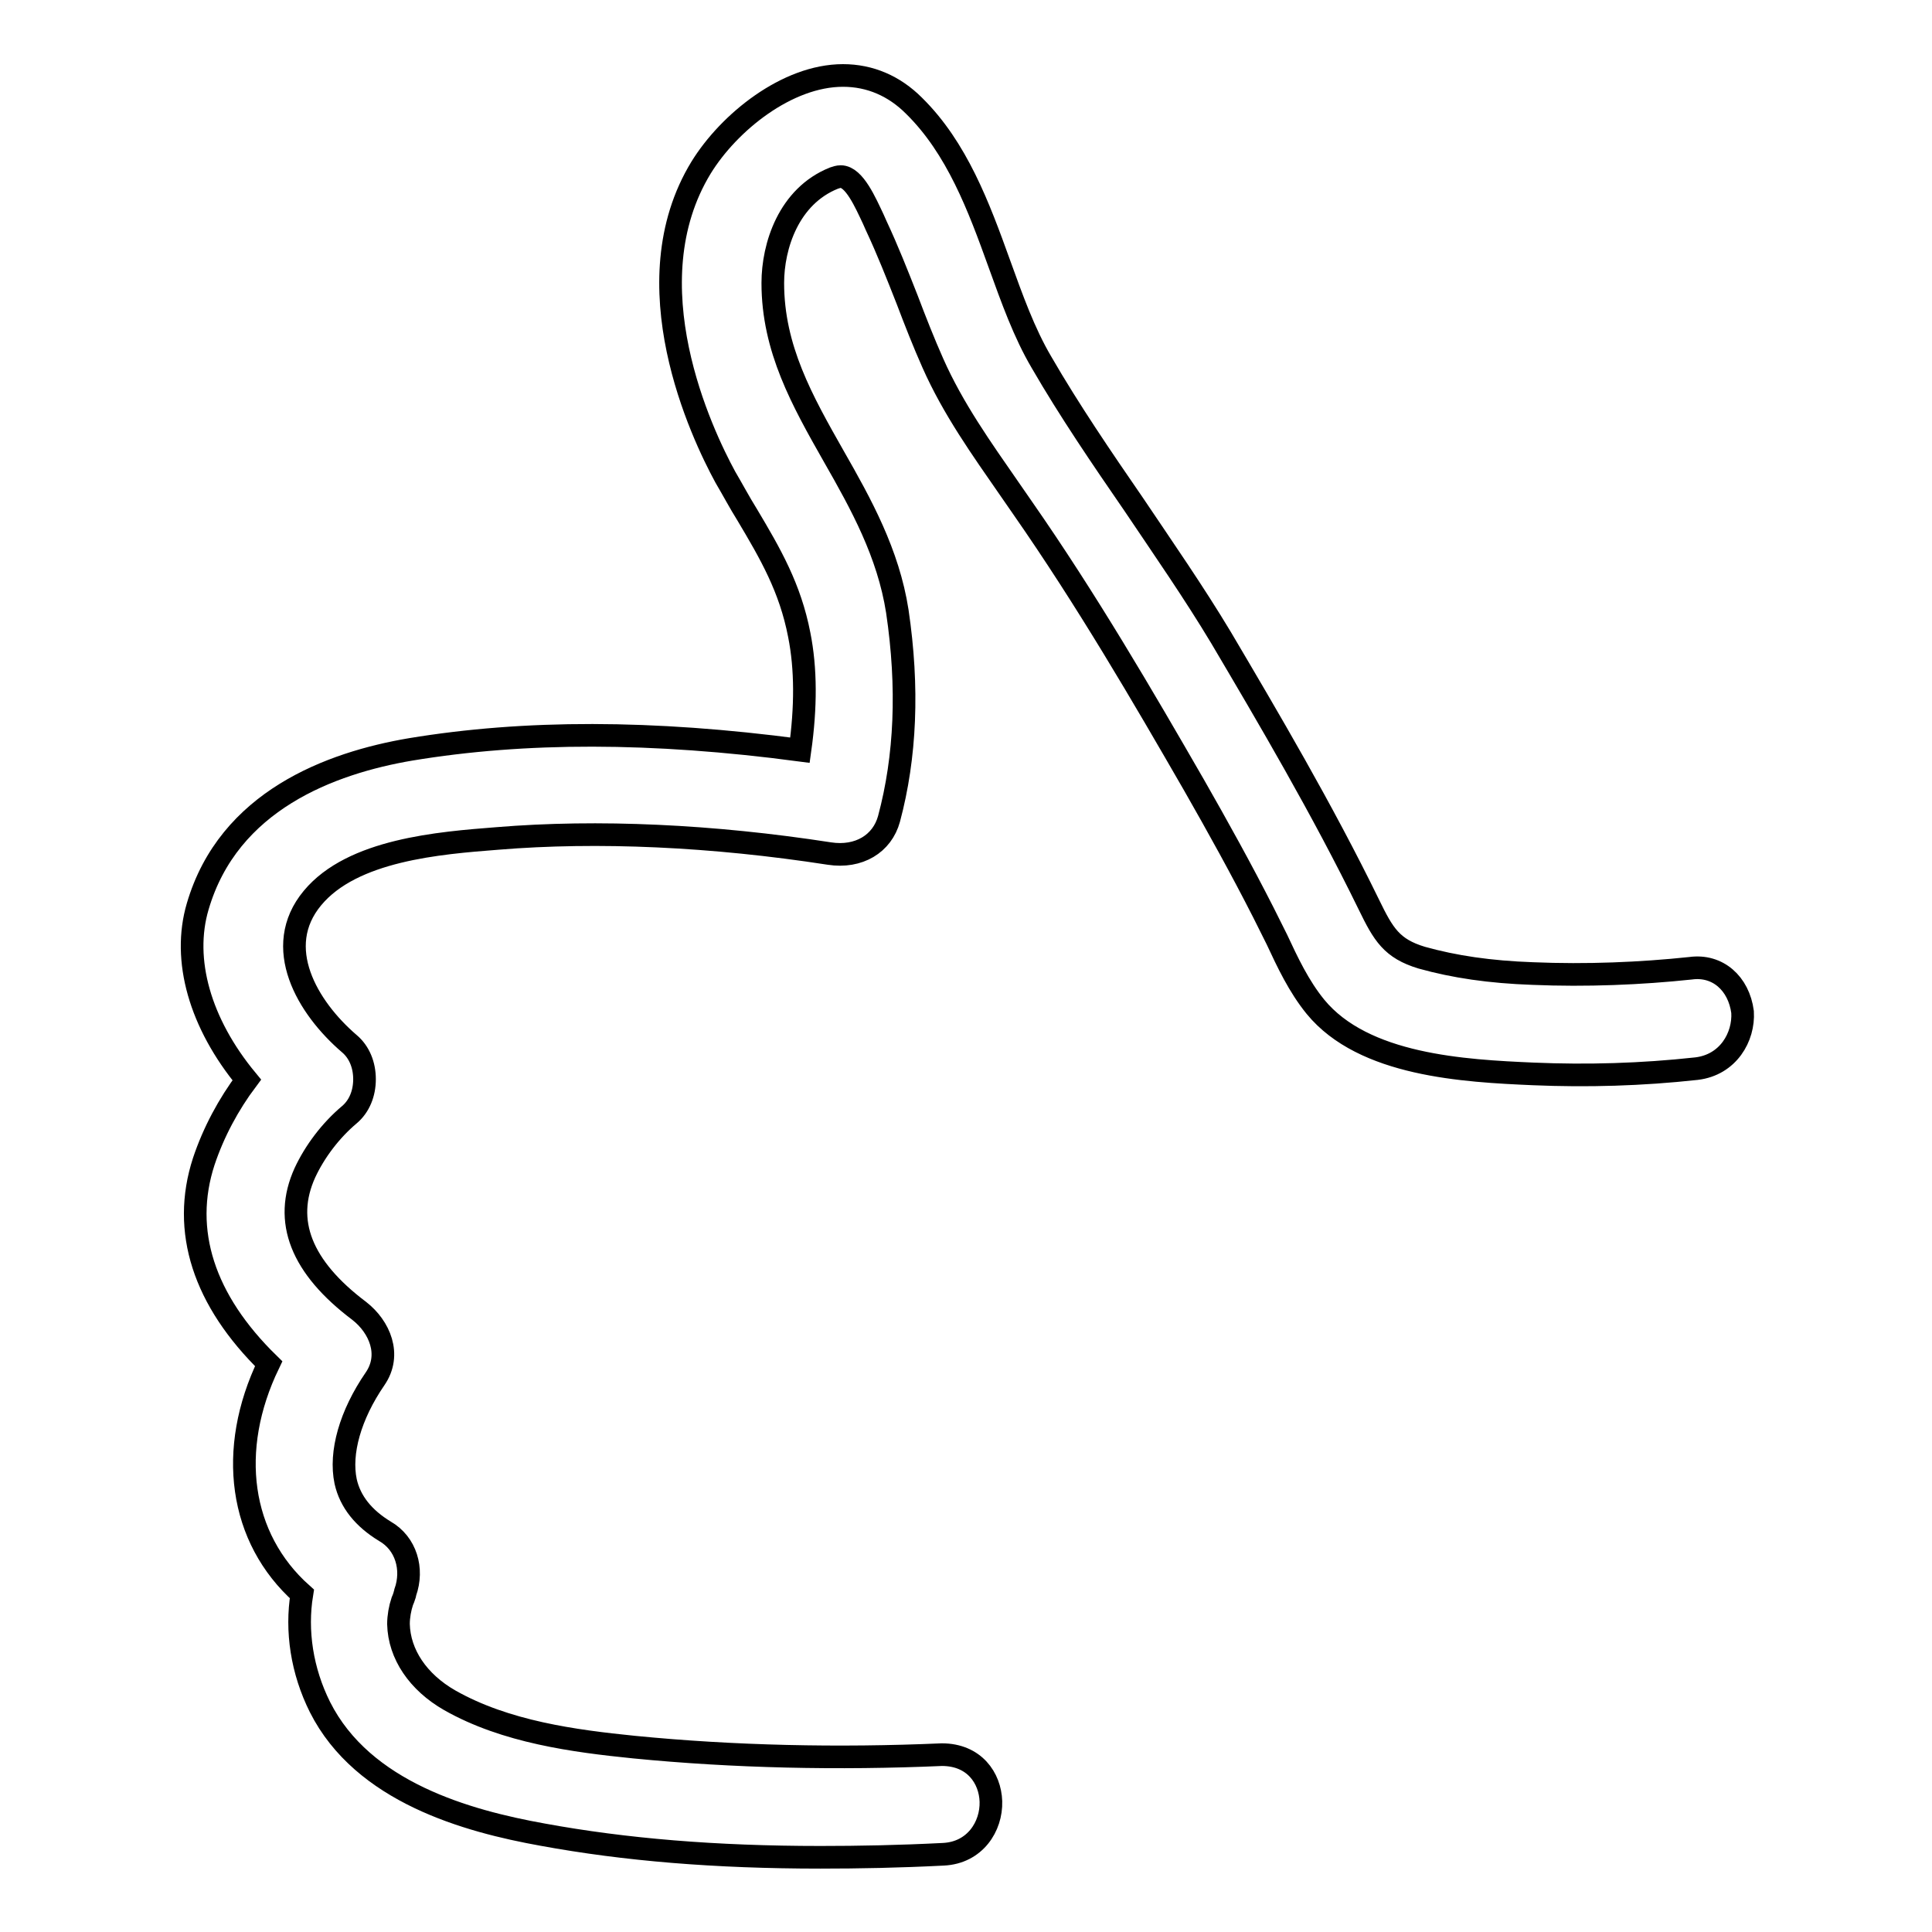
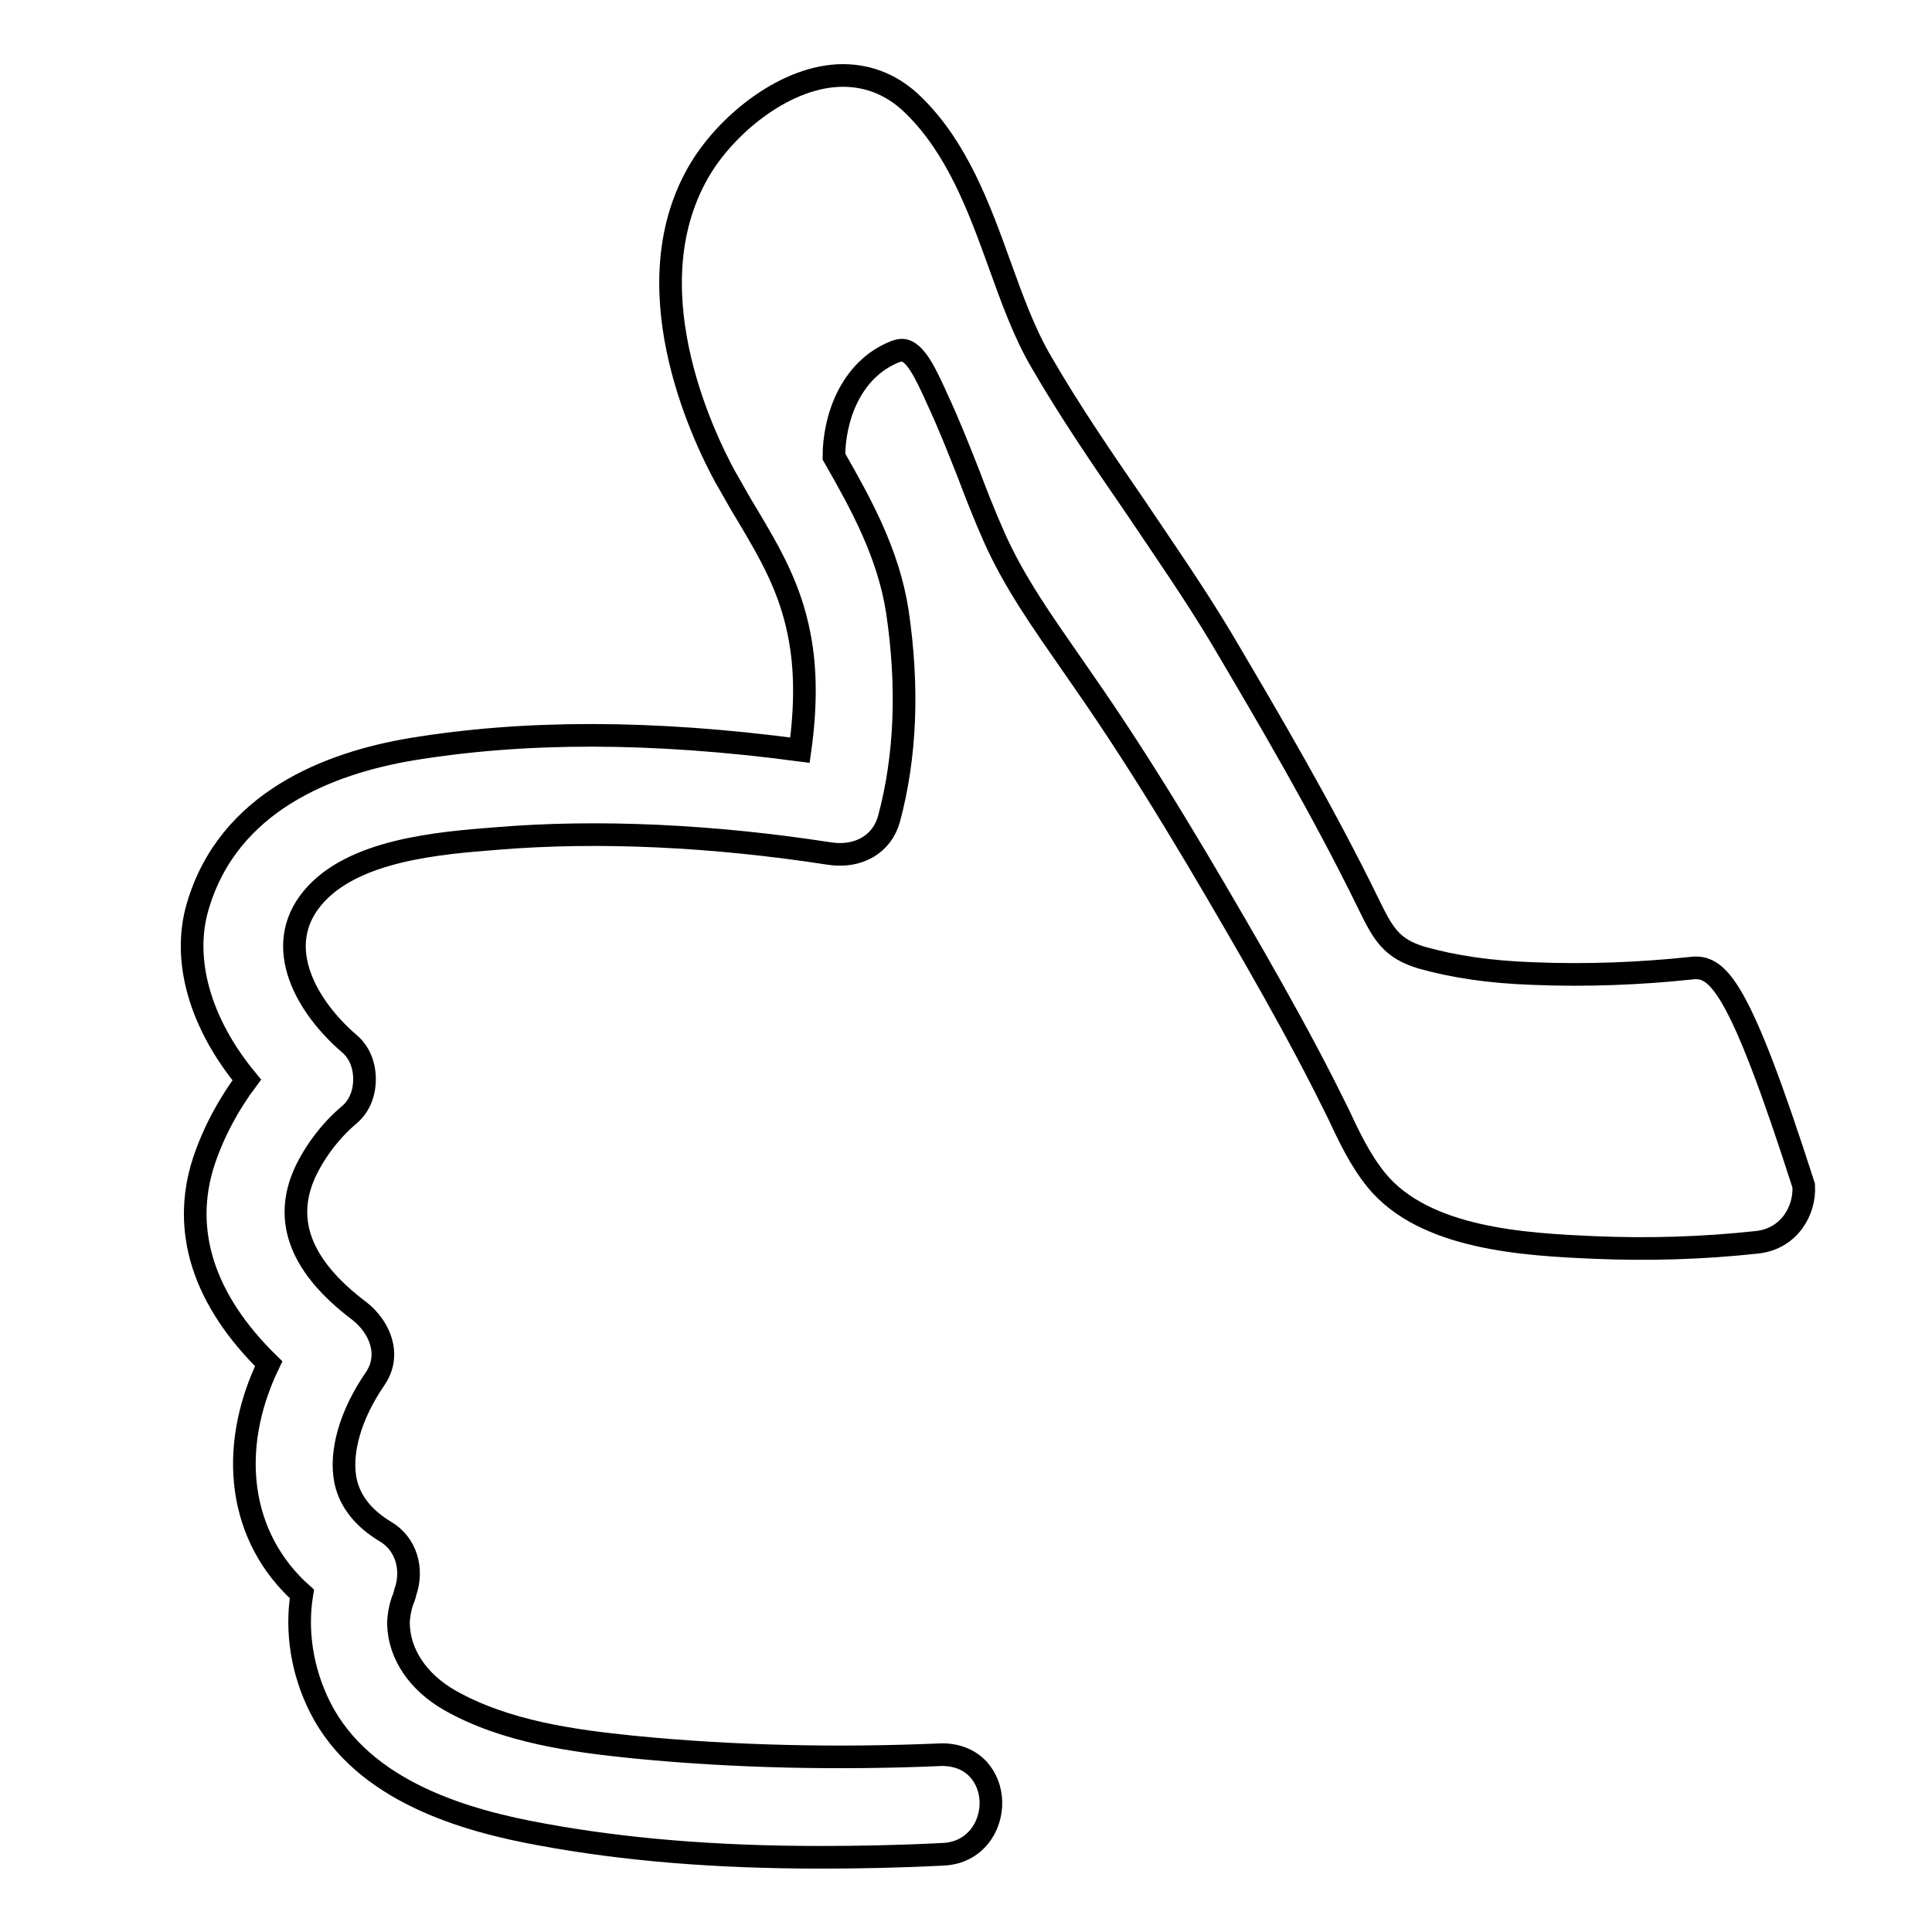
<svg xmlns="http://www.w3.org/2000/svg" version="1.1" x="0px" y="0px" viewBox="0 0 256 256" enable-background="new 0 0 256 256" xml:space="preserve">
  <g>
    <g>
-       <path stroke-width="3" fill-opacity="0" stroke="#000000" d="M224,128.3c-6.6,0.7-13.8,1-20.9,0.7c-5.7-0.2-10.4-0.9-14.7-2.1c-4-1.2-5.1-3.1-7-7c-6.2-12.7-13.4-24.9-19.6-35.4c-3.6-6-7.7-11.9-11.6-17.7c-4.2-6.1-8.5-12.4-12.2-18.8c-2.3-3.9-3.9-8.4-5.6-13.1c-2.7-7.5-5.6-15.3-11.3-20.9c-2.6-2.6-5.8-4-9.4-4c-7.4,0-15.1,6.2-18.8,12.2c-9.4,15.4,0.1,35.3,3.2,41c1,1.7,1.9,3.4,2.9,5c3.1,5.2,5.7,9.7,6.9,15.9c0.9,4.5,0.9,9.6,0.1,15.3c-19.6-2.6-36.5-2.6-51.6-0.1c-10.6,1.8-24.1,6.8-28.2,20.8c-2.1,7.1,0.3,15.5,6.5,23c-2.4,3.2-4.4,6.9-5.7,10.8c-3,9.2,0,18.4,8.6,26.8c-5.5,11.4-3.9,23.1,4.4,30.5c-0.8,4.9,0,10.2,2.4,15c5.7,11.3,19.5,15.1,29.5,16.9c10.9,2,22.9,3,36.8,3c5.1,0,10.4-0.1,16.3-0.4c4.2-0.2,6.4-3.7,6.3-7c-0.1-3.1-2.2-6.2-6.5-6.2c0,0,0,0,0,0c-13.7,0.6-27.6,0.3-40.8-1c-7.9-0.8-17-2-24.4-6.2c-4.2-2.4-6.7-6.1-6.8-10.1c0-1,0.2-2.1,0.5-3c0.1-0.2,0.2-0.5,0.3-0.8c0-0.1,0.1-0.3,0.1-0.4c1.1-3.1,0.1-6.5-2.7-8.1c-2.8-1.7-4.6-3.9-5.2-6.6c-0.8-3.8,0.6-8.8,3.9-13.6c2.2-3.2,0.6-6.9-2.1-9c-7.7-5.8-10.1-11.9-7.2-18.3c1.3-2.8,3.4-5.6,5.9-7.7c1.3-1.1,2-2.8,2-4.7c0-1.9-0.7-3.6-2-4.7c-5.6-4.8-10.3-12.8-4.9-19.3c5.3-6.4,16.8-7.3,24.5-7.9c13.3-1.1,28.5-0.4,44,2c3.9,0.6,7-1.3,7.9-4.6c2.2-8.2,2.6-17.4,1.1-27.5c-1.2-7.7-4.8-14.2-8.4-20.5c-4.2-7.4-8.1-14.3-8.1-23c0-4.9,2.1-11.5,8.1-13.9c0.3-0.1,0.6-0.2,0.9-0.2c1.8,0,3.3,3.5,4.3,5.6l0.4,0.9c1.5,3.2,2.8,6.5,4.1,9.8c1.1,2.9,2.2,5.7,3.4,8.4c2.7,6.1,6.5,11.4,10.1,16.6l1.8,2.6c8.5,12.2,15.9,24.9,22.7,36.7c3.2,5.6,6.3,11.2,9.2,16.9c0.6,1.2,1.2,2.4,1.8,3.6c1.4,3,2.9,6.2,5.1,8.9c6.4,7.8,19.7,8.5,28.9,8.9c7.1,0.3,14.3,0.1,21.6-0.7c4.2-0.5,6.3-4.2,6.1-7.5C230.4,130.3,227.6,127.8,224,128.3z" />
+       <path stroke-width="3" fill-opacity="0" stroke="#000000" d="M224,128.3c-6.6,0.7-13.8,1-20.9,0.7c-5.7-0.2-10.4-0.9-14.7-2.1c-4-1.2-5.1-3.1-7-7c-6.2-12.7-13.4-24.9-19.6-35.4c-3.6-6-7.7-11.9-11.6-17.7c-4.2-6.1-8.5-12.4-12.2-18.8c-2.3-3.9-3.9-8.4-5.6-13.1c-2.7-7.5-5.6-15.3-11.3-20.9c-2.6-2.6-5.8-4-9.4-4c-7.4,0-15.1,6.2-18.8,12.2c-9.4,15.4,0.1,35.3,3.2,41c1,1.7,1.9,3.4,2.9,5c3.1,5.2,5.7,9.7,6.9,15.9c0.9,4.5,0.9,9.6,0.1,15.3c-19.6-2.6-36.5-2.6-51.6-0.1c-10.6,1.8-24.1,6.8-28.2,20.8c-2.1,7.1,0.3,15.5,6.5,23c-2.4,3.2-4.4,6.9-5.7,10.8c-3,9.2,0,18.4,8.6,26.8c-5.5,11.4-3.9,23.1,4.4,30.5c-0.8,4.9,0,10.2,2.4,15c5.7,11.3,19.5,15.1,29.5,16.9c10.9,2,22.9,3,36.8,3c5.1,0,10.4-0.1,16.3-0.4c4.2-0.2,6.4-3.7,6.3-7c-0.1-3.1-2.2-6.2-6.5-6.2c0,0,0,0,0,0c-13.7,0.6-27.6,0.3-40.8-1c-7.9-0.8-17-2-24.4-6.2c-4.2-2.4-6.7-6.1-6.8-10.1c0-1,0.2-2.1,0.5-3c0.1-0.2,0.2-0.5,0.3-0.8c0-0.1,0.1-0.3,0.1-0.4c1.1-3.1,0.1-6.5-2.7-8.1c-2.8-1.7-4.6-3.9-5.2-6.6c-0.8-3.8,0.6-8.8,3.9-13.6c2.2-3.2,0.6-6.9-2.1-9c-7.7-5.8-10.1-11.9-7.2-18.3c1.3-2.8,3.4-5.6,5.9-7.7c1.3-1.1,2-2.8,2-4.7c0-1.9-0.7-3.6-2-4.7c-5.6-4.8-10.3-12.8-4.9-19.3c5.3-6.4,16.8-7.3,24.5-7.9c13.3-1.1,28.5-0.4,44,2c3.9,0.6,7-1.3,7.9-4.6c2.2-8.2,2.6-17.4,1.1-27.5c-1.2-7.7-4.8-14.2-8.4-20.5c0-4.9,2.1-11.5,8.1-13.9c0.3-0.1,0.6-0.2,0.9-0.2c1.8,0,3.3,3.5,4.3,5.6l0.4,0.9c1.5,3.2,2.8,6.5,4.1,9.8c1.1,2.9,2.2,5.7,3.4,8.4c2.7,6.1,6.5,11.4,10.1,16.6l1.8,2.6c8.5,12.2,15.9,24.9,22.7,36.7c3.2,5.6,6.3,11.2,9.2,16.9c0.6,1.2,1.2,2.4,1.8,3.6c1.4,3,2.9,6.2,5.1,8.9c6.4,7.8,19.7,8.5,28.9,8.9c7.1,0.3,14.3,0.1,21.6-0.7c4.2-0.5,6.3-4.2,6.1-7.5C230.4,130.3,227.6,127.8,224,128.3z" />
    </g>
  </g>
</svg>